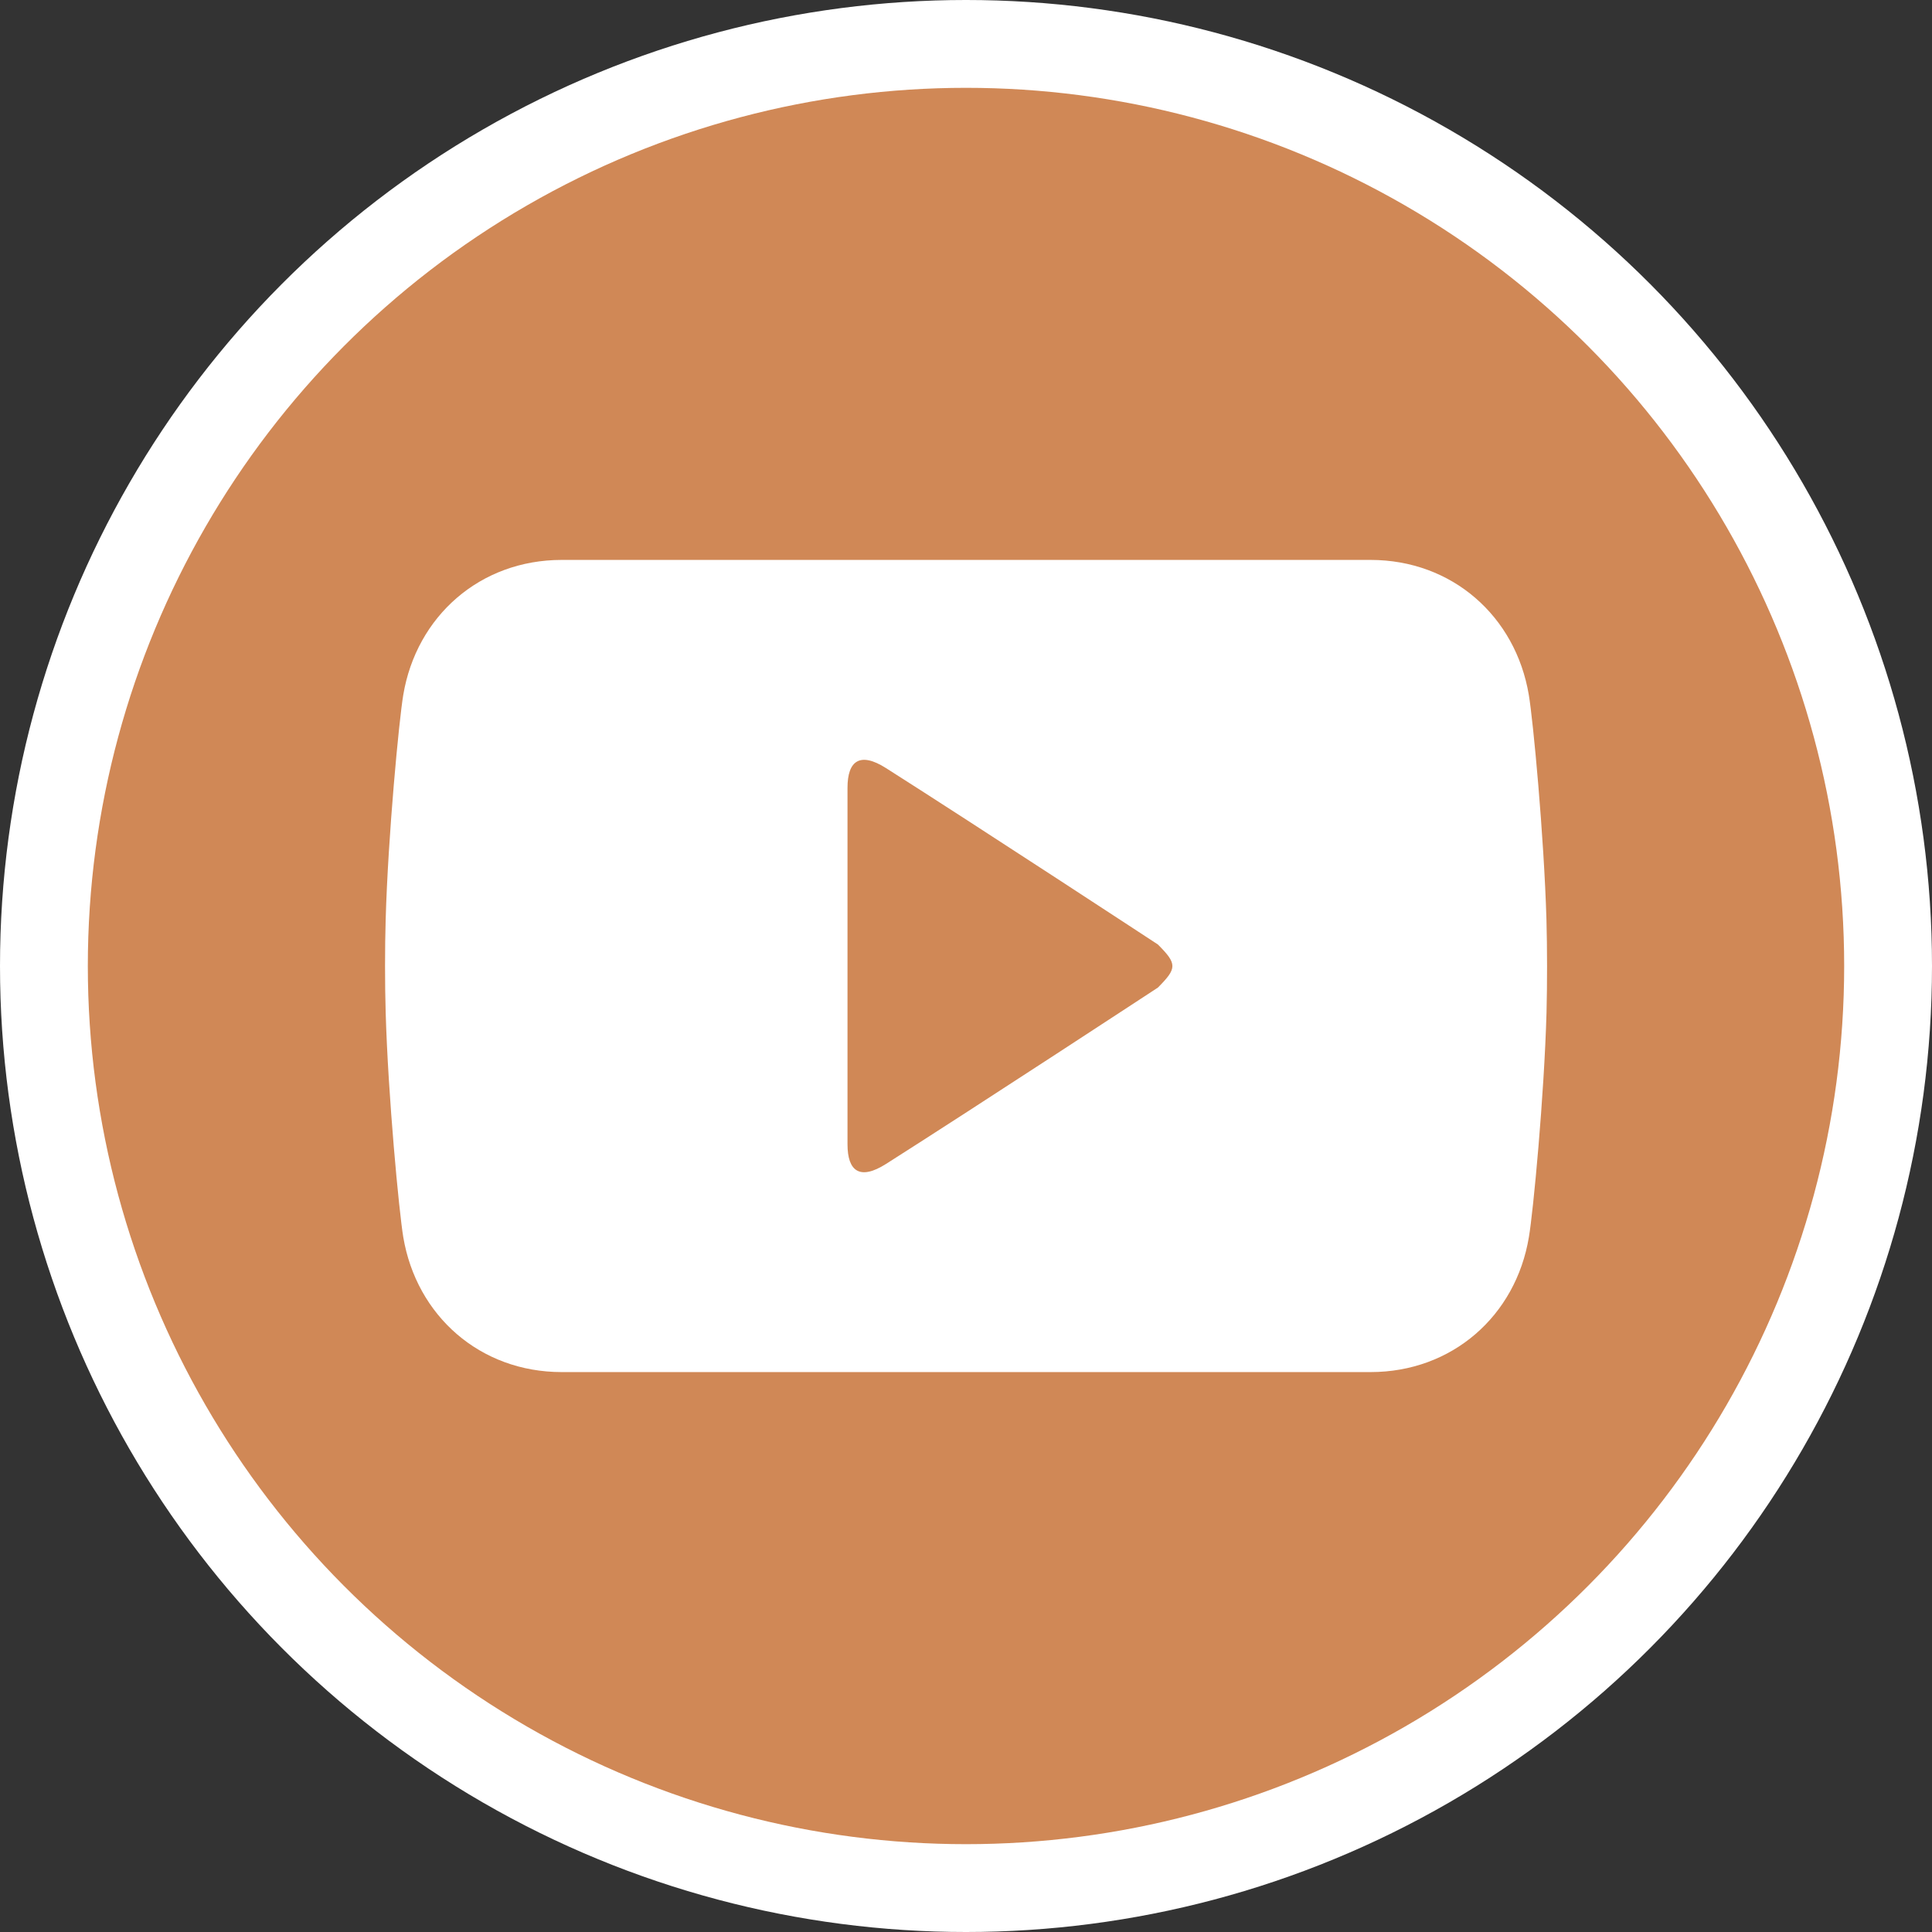
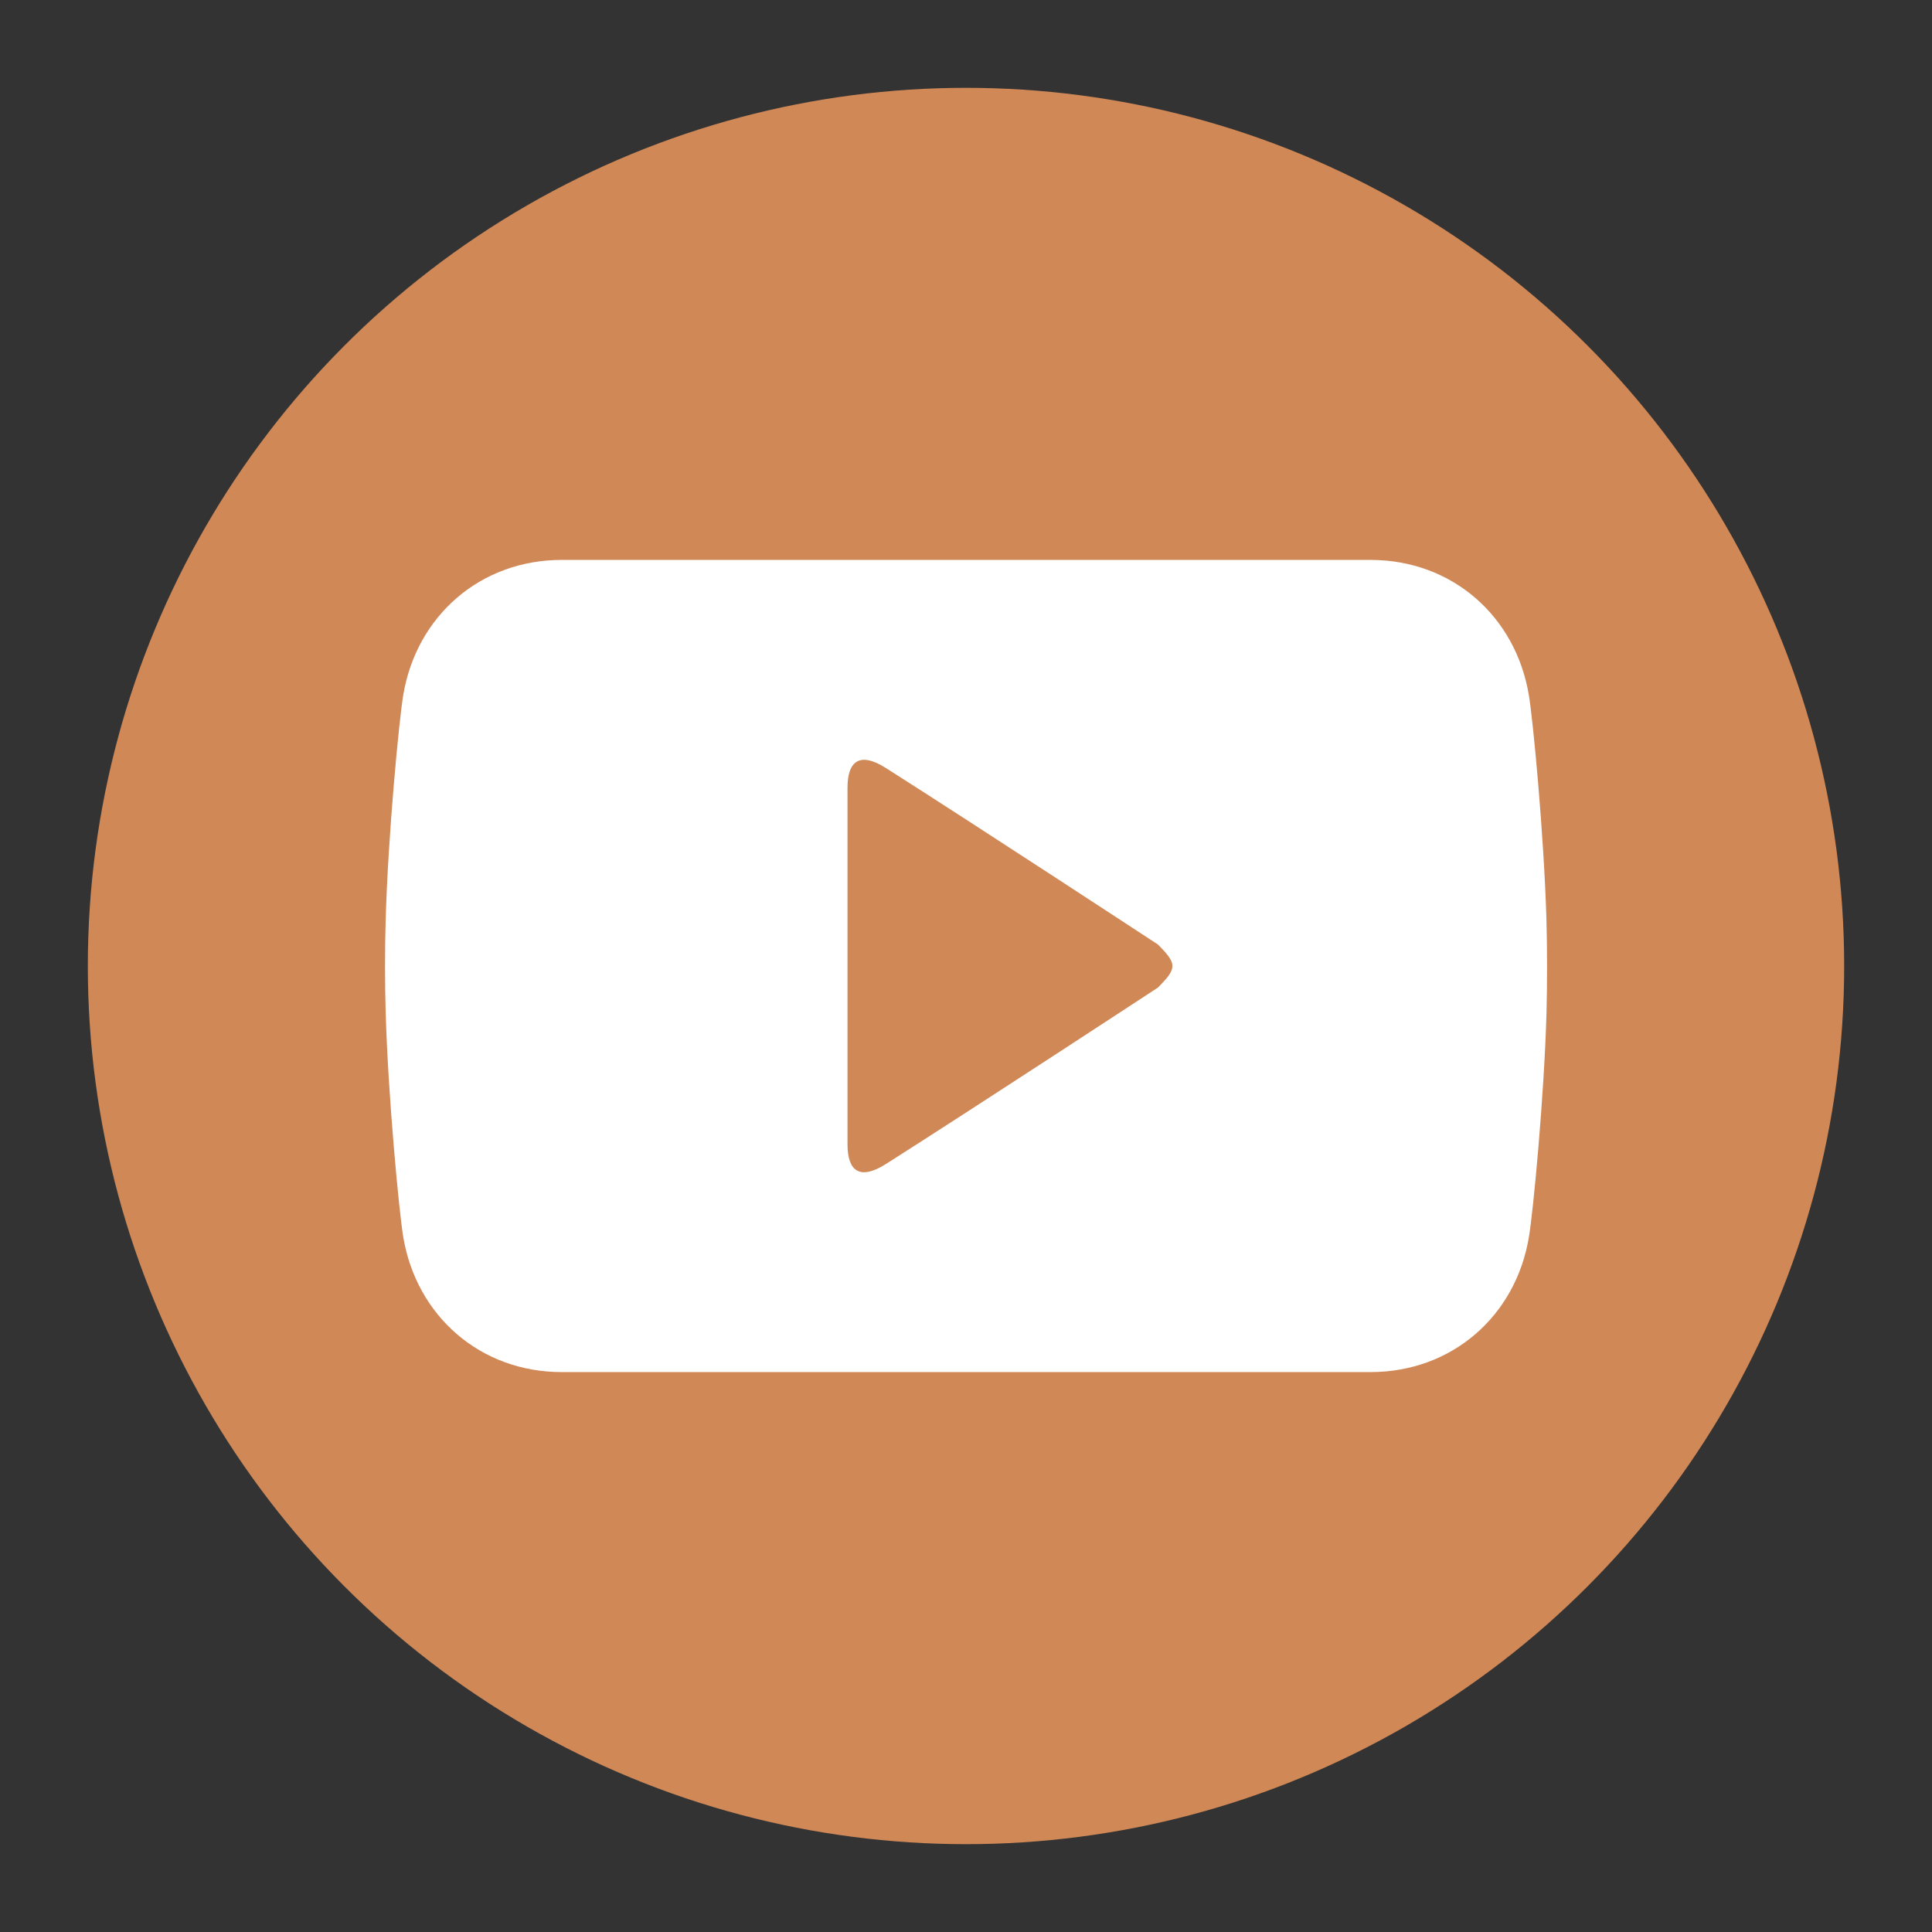
<svg xmlns="http://www.w3.org/2000/svg" version="1.1" id="圖層_1" x="0px" y="0px" width="48px" height="48px" viewBox="0 0 48 48" enable-background="new 0 0 48 48" xml:space="preserve">
  <rect x="0" y="0" width="48" height="48" fill="#333333" stroke="none" />
  <g>
    <g>
-       <circle fill="#FFFFFF" cx="24" cy="24" r="24" />
      <circle fill="#D08856" cx="24" cy="24" r="21.818" />
    </g>
    <g>
-       <path fill="#FFFFFF" d="M38.421,22.842c-0.062-2.084-0.331-4.946-0.438-5.577c-0.328-1.955-1.905-3.354-3.933-3.354H13.956    c-2.03,0-3.609,1.399-3.937,3.354c-0.106,0.631-0.378,3.493-0.437,5.577c-0.021,0.716-0.021,1.599,0,2.313    c0.06,2.087,0.332,4.947,0.437,5.58c0.329,1.955,1.907,3.354,3.937,3.354h20.095c2.026,0,3.609-1.396,3.934-3.354    c0.108-0.633,0.379-3.493,0.438-5.58C38.441,24.441,38.441,23.56,38.421,22.842z" />
+       <path fill="#FFFFFF" d="M38.421,22.842c-0.062-2.084-0.331-4.946-0.438-5.577c-0.328-1.955-1.905-3.354-3.933-3.354H13.956    c-2.03,0-3.609,1.399-3.937,3.354c-0.106,0.631-0.378,3.493-0.437,5.577c-0.021,0.716-0.021,1.599,0,2.313    c0.06,2.087,0.332,4.947,0.437,5.58c0.329,1.955,1.907,3.354,3.937,3.354h20.095c2.026,0,3.609-1.396,3.934-3.354    c0.108-0.633,0.379-3.493,0.438-5.58C38.441,24.441,38.441,23.56,38.421,22.842" />
      <path fill="#D08856" d="M28.768,23.466c0,0-4.49-2.944-6.754-4.382c-0.65-0.414-0.958-0.181-0.958,0.487V24v4.43    c0,0.67,0.307,0.901,0.958,0.487c2.265-1.438,6.754-4.381,6.754-4.381C29.246,24.055,29.25,23.949,28.768,23.466z" />
    </g>
  </g>
</svg>